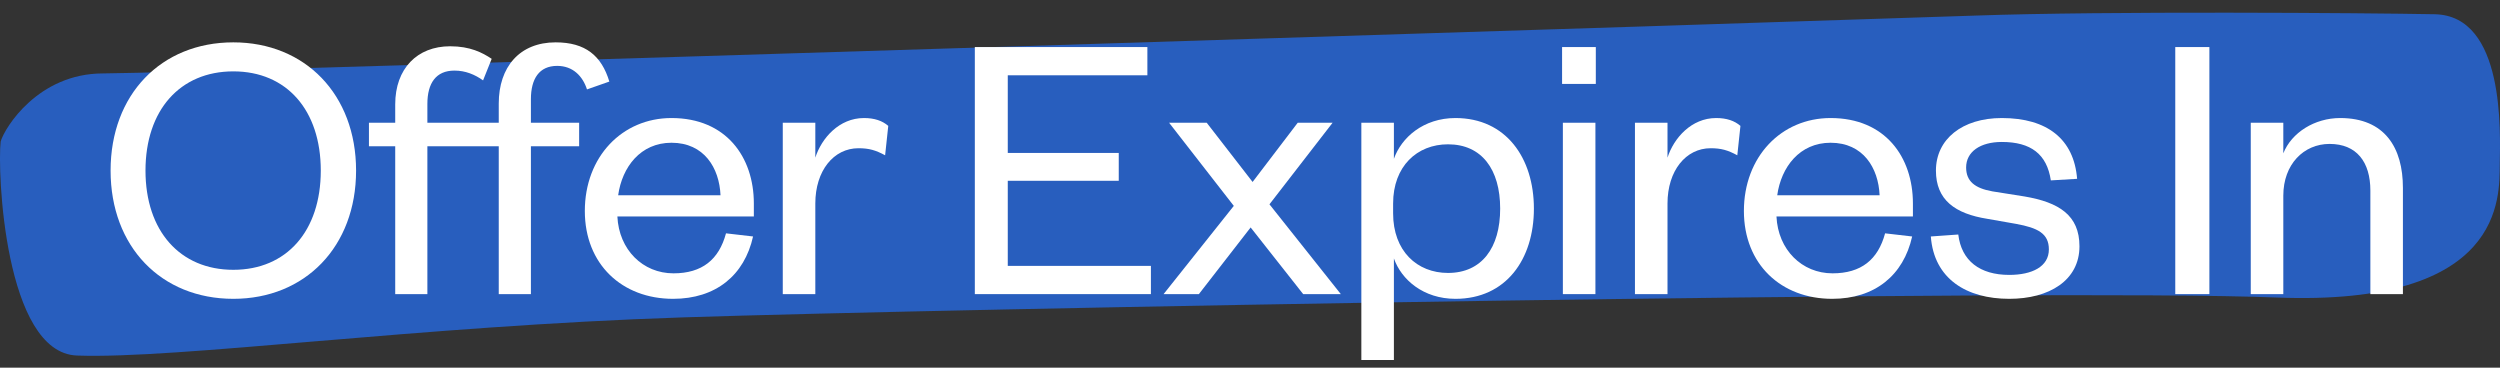
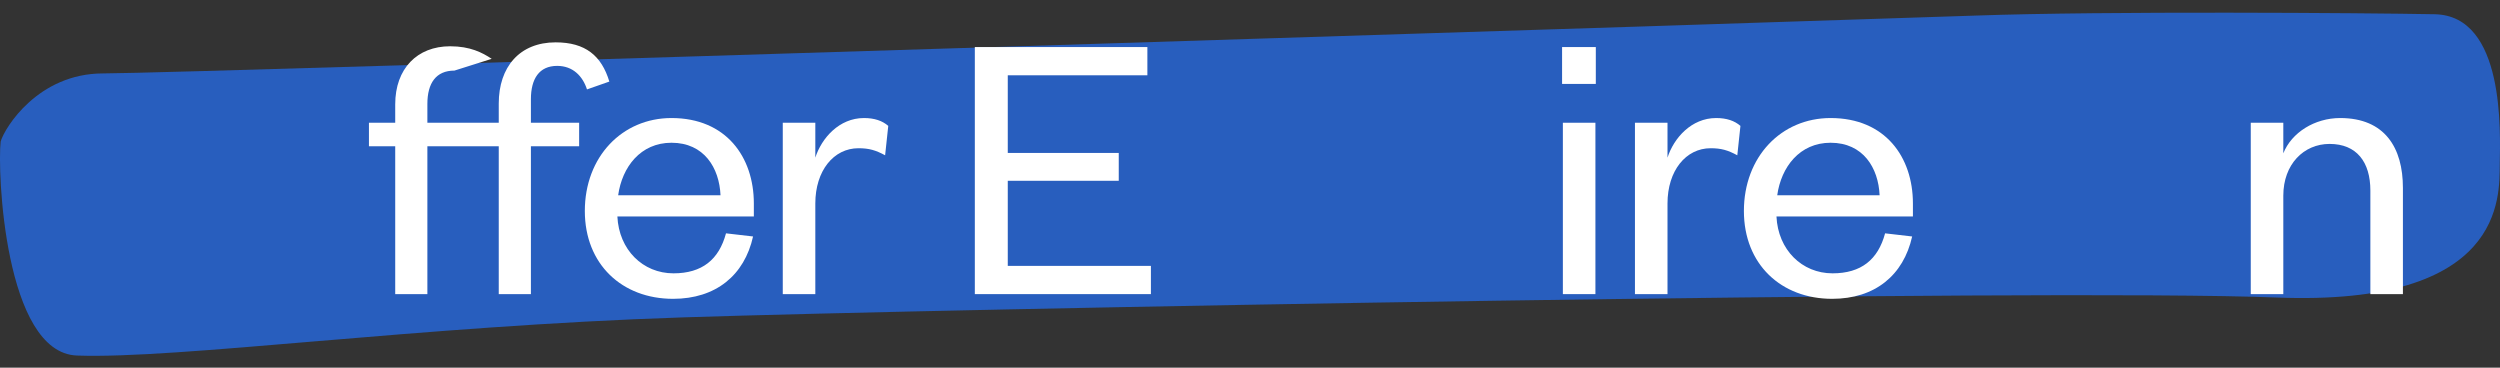
<svg xmlns="http://www.w3.org/2000/svg" width="102" height="15" viewBox="0 0 102 15" fill="none">
  <rect x="0" y="0" width="102" height="15" fill="#333333" stroke="none" />
  <path fill-rule="evenodd" clip-rule="evenodd" d="M4.199 2.996C7.565 2.991 75.351 0.822 80.627 0.635C85.903 0.448 96.455 0.527 99.333 0.581C102.21 0.635 102.01 5.396 101.99 6.707C101.971 8.018 102.21 12.512 92.858 12.138C83.505 11.764 38.658 12.596 27.866 12.949C17.074 13.301 7.236 14.655 3.139 14.506C0.182 14.398 -0.114 6.945 0.028 5.771C0.194 5.201 1.561 2.999 4.199 2.996Z" fill="#285EBE" />
-   <path d="M14.528 6.96C14.528 3.856 12.448 1.728 9.52 1.728C6.576 1.728 4.512 3.856 4.512 6.96C4.512 10.064 6.576 12.192 9.52 12.192C12.448 12.192 14.528 10.064 14.528 6.96ZM13.088 6.96C13.088 9.424 11.696 11.008 9.52 11.008C7.344 11.008 5.936 9.424 5.936 6.96C5.936 4.496 7.344 2.912 9.52 2.912C11.696 2.912 13.088 4.496 13.088 6.96Z" fill="#ffffff" />
-   <path d="M20.349 5.968V12H21.661V5.968H23.629V5.008H21.661V4.048C21.661 3.216 21.997 2.688 22.733 2.688C23.373 2.688 23.773 3.104 23.949 3.648L24.861 3.328C24.541 2.272 23.885 1.728 22.669 1.728C21.197 1.728 20.349 2.736 20.349 4.224V5.008H17.437V4.24C17.437 3.392 17.789 2.88 18.541 2.88C18.989 2.88 19.373 3.04 19.709 3.28L20.061 2.4C19.677 2.144 19.181 1.888 18.365 1.888C17.021 1.888 16.125 2.8 16.125 4.256V5.008H15.053V5.968H16.125V12H17.437V5.968H20.349Z" fill="#ffffff" />
+   <path d="M20.349 5.968V12H21.661V5.968H23.629V5.008H21.661V4.048C21.661 3.216 21.997 2.688 22.733 2.688C23.373 2.688 23.773 3.104 23.949 3.648L24.861 3.328C24.541 2.272 23.885 1.728 22.669 1.728C21.197 1.728 20.349 2.736 20.349 4.224V5.008H17.437V4.24C17.437 3.392 17.789 2.88 18.541 2.88L20.061 2.4C19.677 2.144 19.181 1.888 18.365 1.888C17.021 1.888 16.125 2.8 16.125 4.256V5.008H15.053V5.968H16.125V12H17.437V5.968H20.349Z" fill="#ffffff" />
  <path d="M29.621 9.52C29.333 10.592 28.645 11.152 27.477 11.152C26.229 11.152 25.253 10.192 25.189 8.832H30.757V8.304C30.757 6.4 29.621 4.816 27.397 4.816C25.381 4.816 23.861 6.4 23.861 8.608C23.861 10.784 25.381 12.192 27.461 12.192C29.205 12.192 30.373 11.232 30.725 9.648L29.621 9.52ZM25.221 7.968C25.381 6.816 26.133 5.824 27.397 5.824C28.725 5.824 29.349 6.848 29.397 7.968H25.221Z" fill="#ffffff" />
  <path d="M36.241 5.136C36.001 4.928 35.681 4.816 35.249 4.816C34.241 4.816 33.521 5.632 33.265 6.432V5.008H31.937V12H33.265V8.304C33.265 6.96 34.017 6.048 35.025 6.048C35.457 6.048 35.729 6.128 36.113 6.336L36.241 5.136Z" fill="#ffffff" />
  <path d="M46.957 10.848H41.117V7.376H45.645V6.24H41.117V3.072H46.813V1.92H39.773V12H46.957V10.848Z" fill="#ffffff" />
-   <path d="M54.37 5.008H52.947L51.106 7.424L49.234 5.008H47.699L50.339 8.4L47.474 12H48.914L51.026 9.28L53.17 12H54.706L51.794 8.336L54.37 5.008Z" fill="#ffffff" />
-   <path d="M56.839 8.304C56.839 6.784 57.815 5.888 59.079 5.888C60.455 5.888 61.207 6.912 61.207 8.512C61.207 10.112 60.455 11.136 59.079 11.136C57.815 11.136 56.839 10.24 56.839 8.704V8.304ZM56.871 10.544C57.175 11.408 58.071 12.192 59.383 12.192C61.447 12.192 62.583 10.576 62.583 8.512C62.583 6.448 61.447 4.816 59.383 4.816C58.071 4.816 57.175 5.616 56.871 6.48V5.008H55.543V14.688H56.871V10.544Z" fill="#ffffff" />
  <path d="M63.765 5.008V12H65.093V5.008H63.765ZM63.733 3.424H65.109V1.92H63.733V3.424Z" fill="#ffffff" />
  <path d="M71.01 5.136C70.77 4.928 70.45 4.816 70.018 4.816C69.01 4.816 68.29 5.632 68.034 6.432V5.008H66.706V12H68.034V8.304C68.034 6.96 68.786 6.048 69.794 6.048C70.226 6.048 70.498 6.128 70.882 6.336L71.01 5.136Z" fill="#ffffff" />
  <path d="M76.912 9.52C76.624 10.592 75.936 11.152 74.767 11.152C73.519 11.152 72.543 10.192 72.48 8.832H78.047V8.304C78.047 6.4 76.912 4.816 74.688 4.816C72.671 4.816 71.151 6.4 71.151 8.608C71.151 10.784 72.671 12.192 74.751 12.192C76.496 12.192 77.663 11.232 78.016 9.648L76.912 9.52ZM72.511 7.968C72.671 6.816 73.424 5.824 74.688 5.824C76.016 5.824 76.639 6.848 76.688 7.968H72.511Z" fill="#ffffff" />
-   <path d="M78.778 9.648C78.906 11.376 80.234 12.192 81.978 12.192C83.61 12.192 84.842 11.44 84.842 10.048C84.842 8.784 84.01 8.256 82.602 8.016L81.29 7.808C80.57 7.68 80.218 7.392 80.218 6.832C80.218 6.192 80.794 5.792 81.674 5.792C82.858 5.792 83.514 6.288 83.674 7.36L84.746 7.296C84.618 5.68 83.53 4.816 81.674 4.816C80.058 4.816 78.986 5.68 78.986 6.96C78.986 8.16 79.77 8.72 81.082 8.928L82.266 9.136C83.13 9.296 83.594 9.52 83.594 10.176C83.594 10.88 82.906 11.216 81.978 11.216C80.778 11.216 80.026 10.64 79.898 9.568L78.778 9.648Z" fill="#ffffff" />
-   <path d="M88.751 1.92V12H90.143V1.92H88.751Z" fill="#ffffff" />
  <path d="M93.159 7.984C93.159 6.704 93.991 5.872 95.047 5.872C96.151 5.872 96.711 6.608 96.711 7.776V12H98.039V7.664C98.039 6.032 97.303 4.816 95.479 4.816C94.439 4.816 93.495 5.408 93.159 6.256V5.008H91.831V12H93.159V7.984Z" fill="#ffffff" />
</svg>